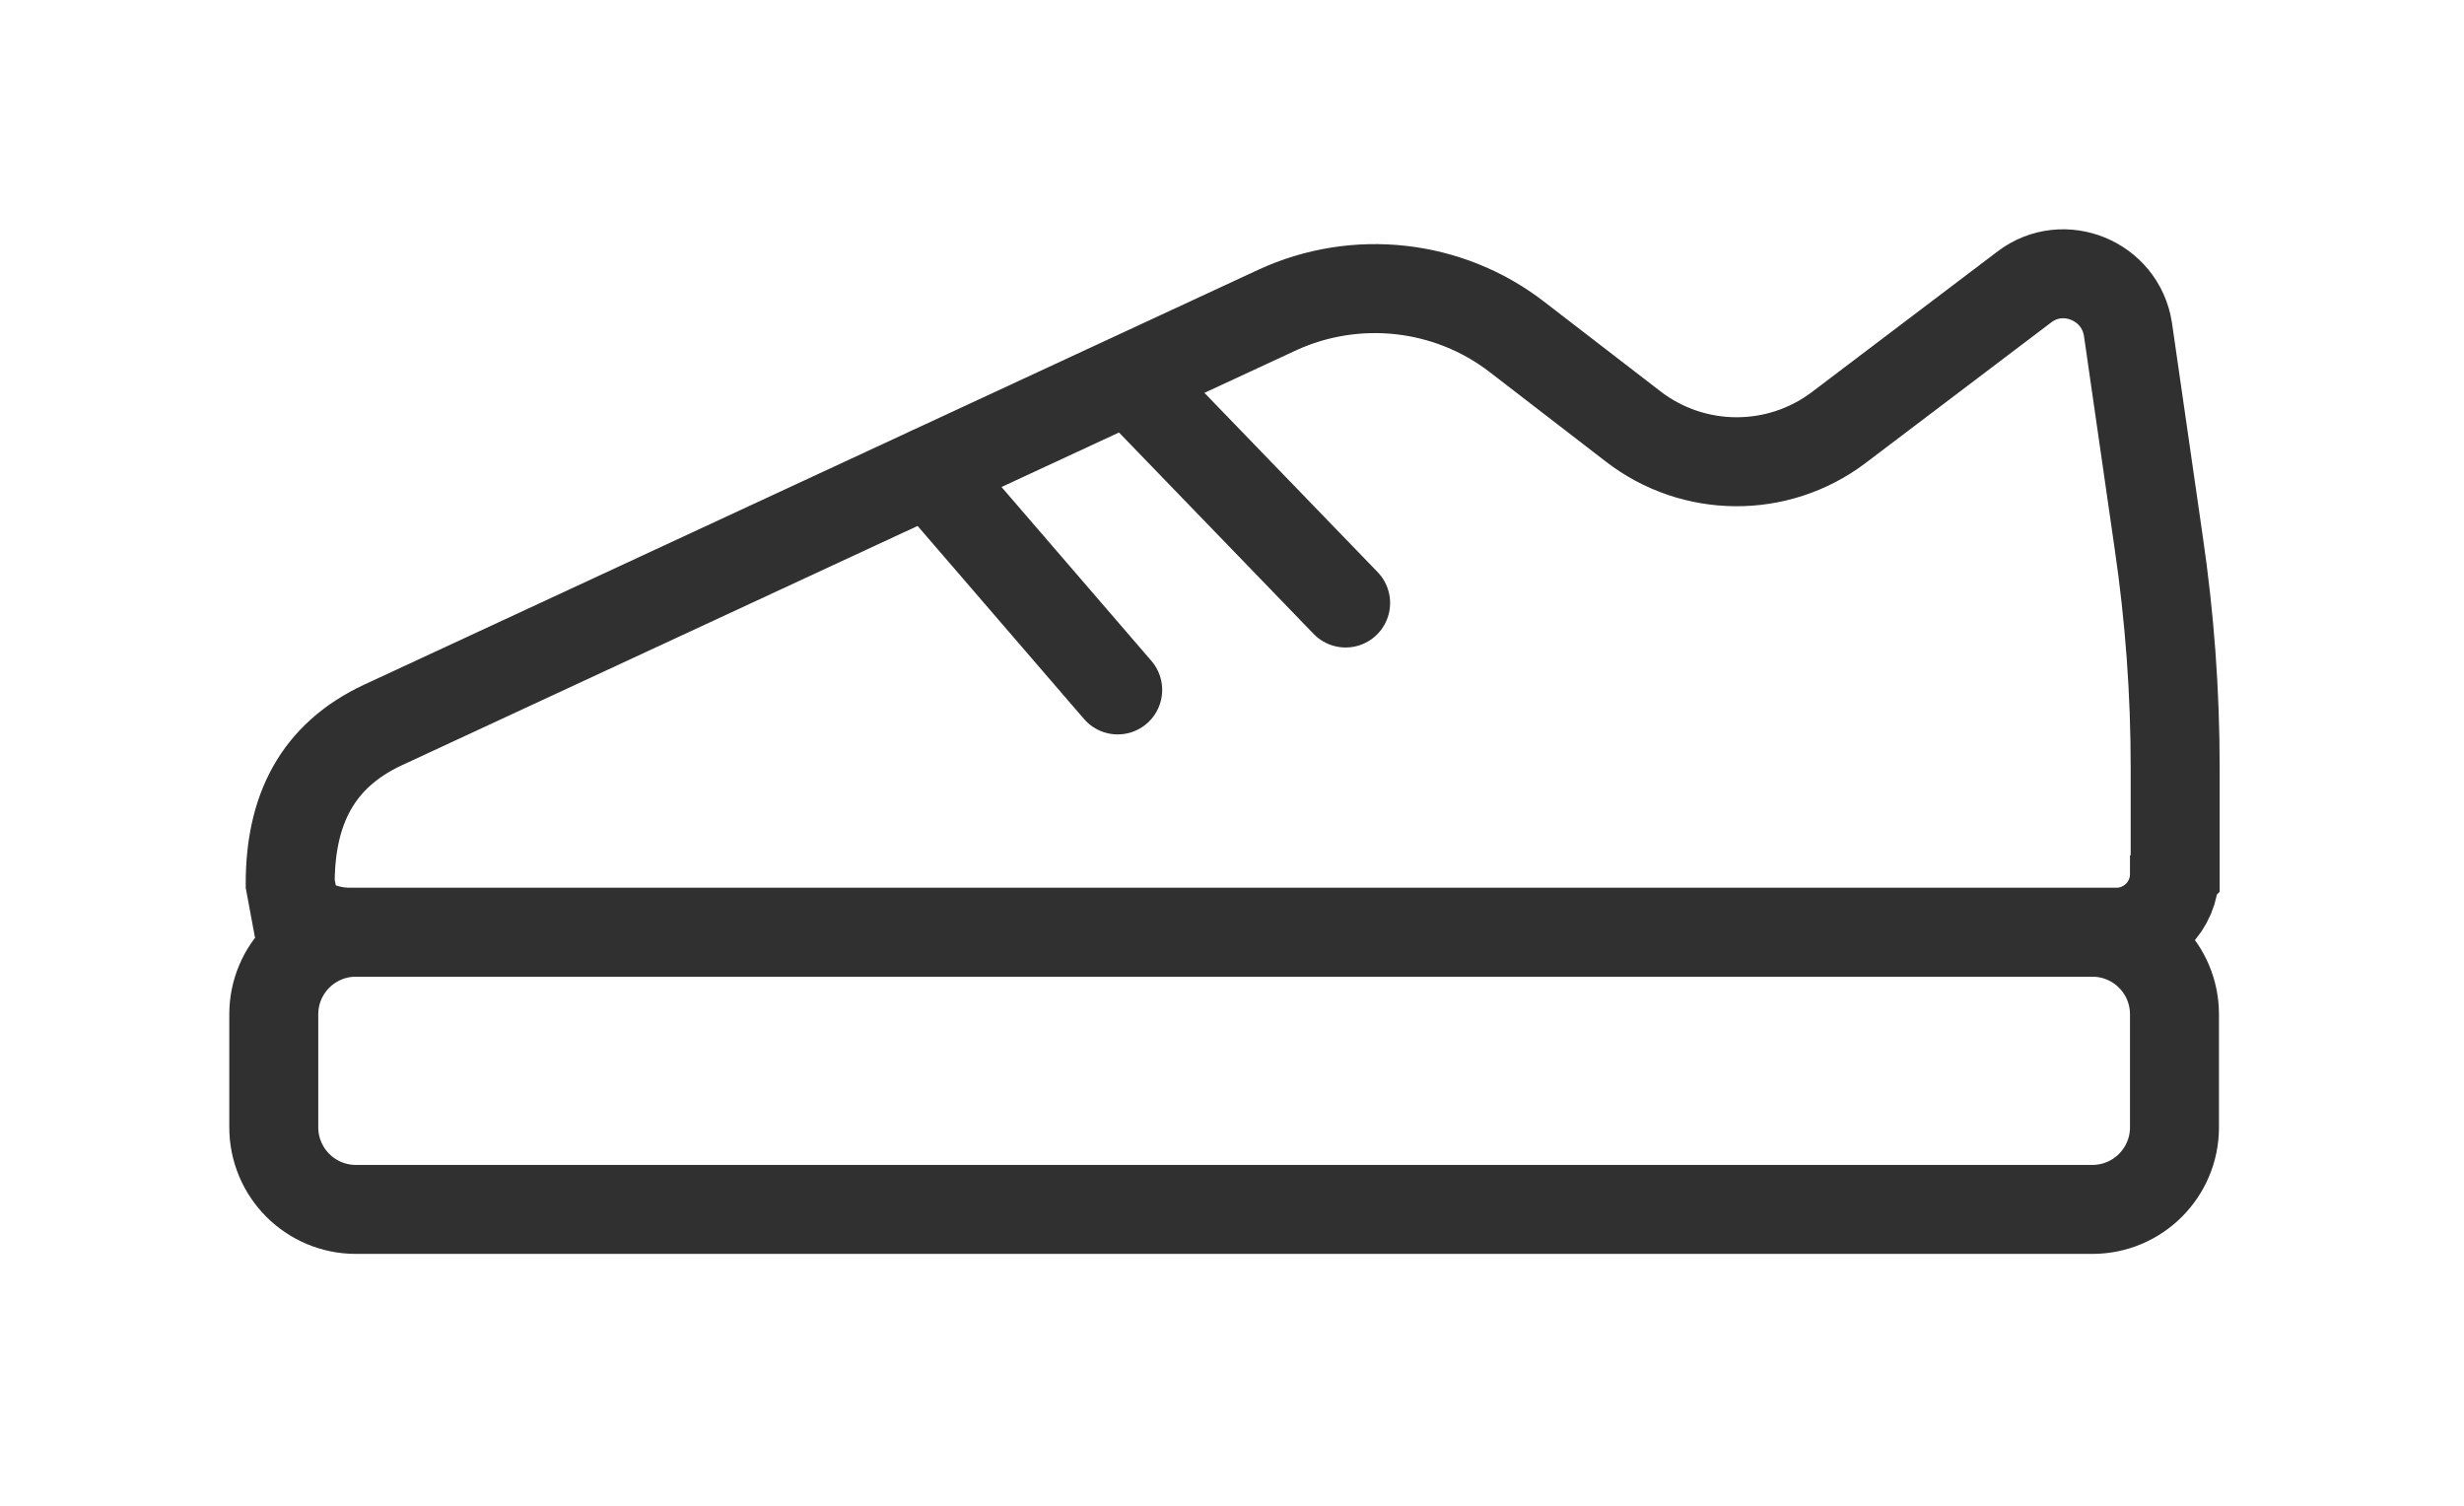
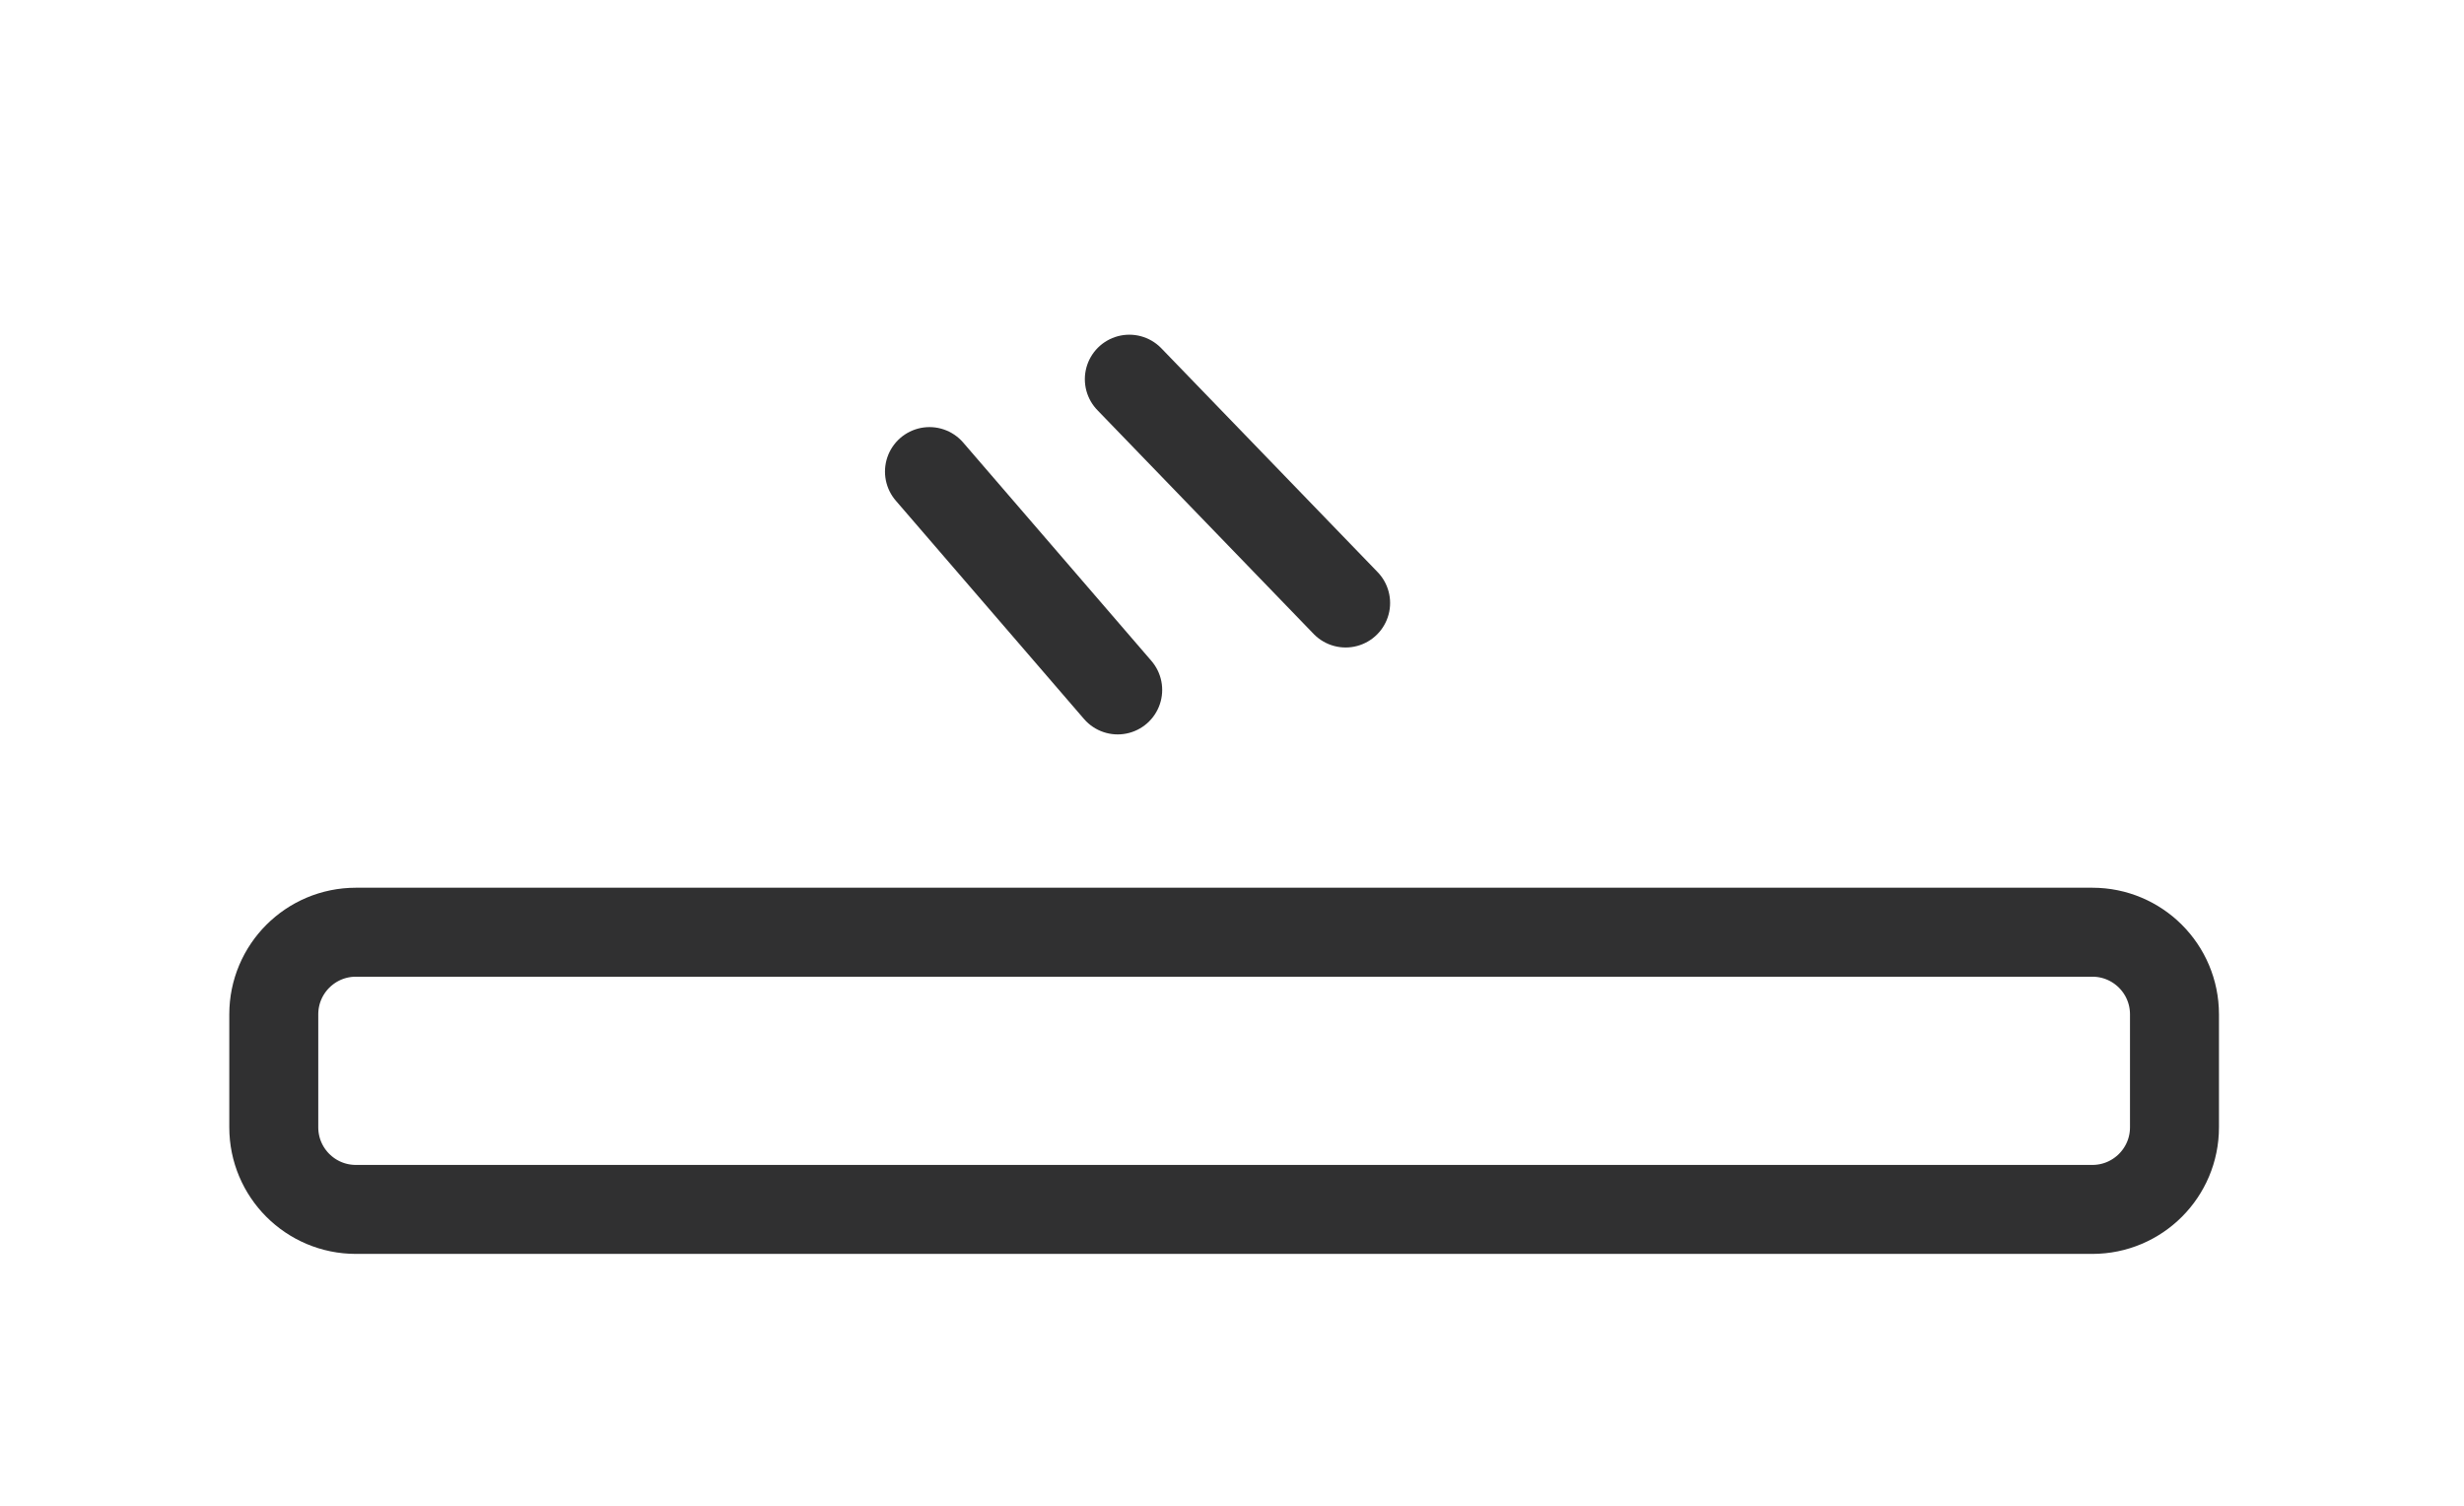
<svg xmlns="http://www.w3.org/2000/svg" width="36" height="22" viewBox="0 0 36 22" fill="none">
  <g filter="url(#filter0_d_737_872)">
    <path d="M28.57 11.62H3.2C2.537 11.62 2 12.157 2 12.82V14.47C2 15.133 2.537 15.67 3.2 15.67H28.57C29.233 15.67 29.77 15.133 29.77 14.47V12.82C29.77 12.157 29.233 11.62 28.57 11.62Z" fill="white" stroke="#303031" stroke-width="1.3" stroke-miterlimit="10" />
-     <path d="M29.77 10.77C29.77 11.24 29.39 11.62 28.92 11.62H3.11C2.82 11.62 2.54 11.52 2.32 11.34L2.24 10.91C2.24 9.84 2.63 9.04 3.6 8.59L16.66 2.53C17.81 2 19.16 2.15 20.16 2.92L21.86 4.23C22.74 4.91 23.97 4.92 24.86 4.25L27.58 2.19C28.15 1.76 28.98 2.1 29.09 2.81L29.54 5.93C29.7 7.02 29.78 8.11 29.78 9.21V10.76L29.77 10.77Z" fill="white" stroke="#303031" stroke-width="1.3" stroke-miterlimit="10" />
    <path d="M11.58 4.89L14.33 8.08" stroke="#303031" stroke-width="1.3" stroke-linecap="round" stroke-linejoin="round" />
    <path d="M14.5 3.54L17.66 6.81" stroke="#303031" stroke-width="1.3" stroke-linecap="round" stroke-linejoin="round" />
  </g>
  <defs>
    <filter id="filter0_d_737_872" x="0.35" y="0.349" width="35.081" height="20.971" filterUnits="userSpaceOnUse" color-interpolation-filters="sRGB">
      <feFlood flood-opacity="0" result="BackgroundImageFix" />
      <feColorMatrix in="SourceAlpha" type="matrix" values="0 0 0 0 0 0 0 0 0 0 0 0 0 0 0 0 0 0 127 0" result="hardAlpha" />
      <feOffset dx="2" dy="2" />
      <feGaussianBlur stdDeviation="1.5" />
      <feComposite in2="hardAlpha" operator="out" />
      <feColorMatrix type="matrix" values="0 0 0 0 0 0 0 0 0 0 0 0 0 0 0 0 0 0 0.25 0" />
      <feBlend mode="normal" in2="BackgroundImageFix" result="effect1_dropShadow_737_872" />
      <feBlend mode="normal" in="SourceGraphic" in2="effect1_dropShadow_737_872" result="shape" />
    </filter>
  </defs>
</svg>